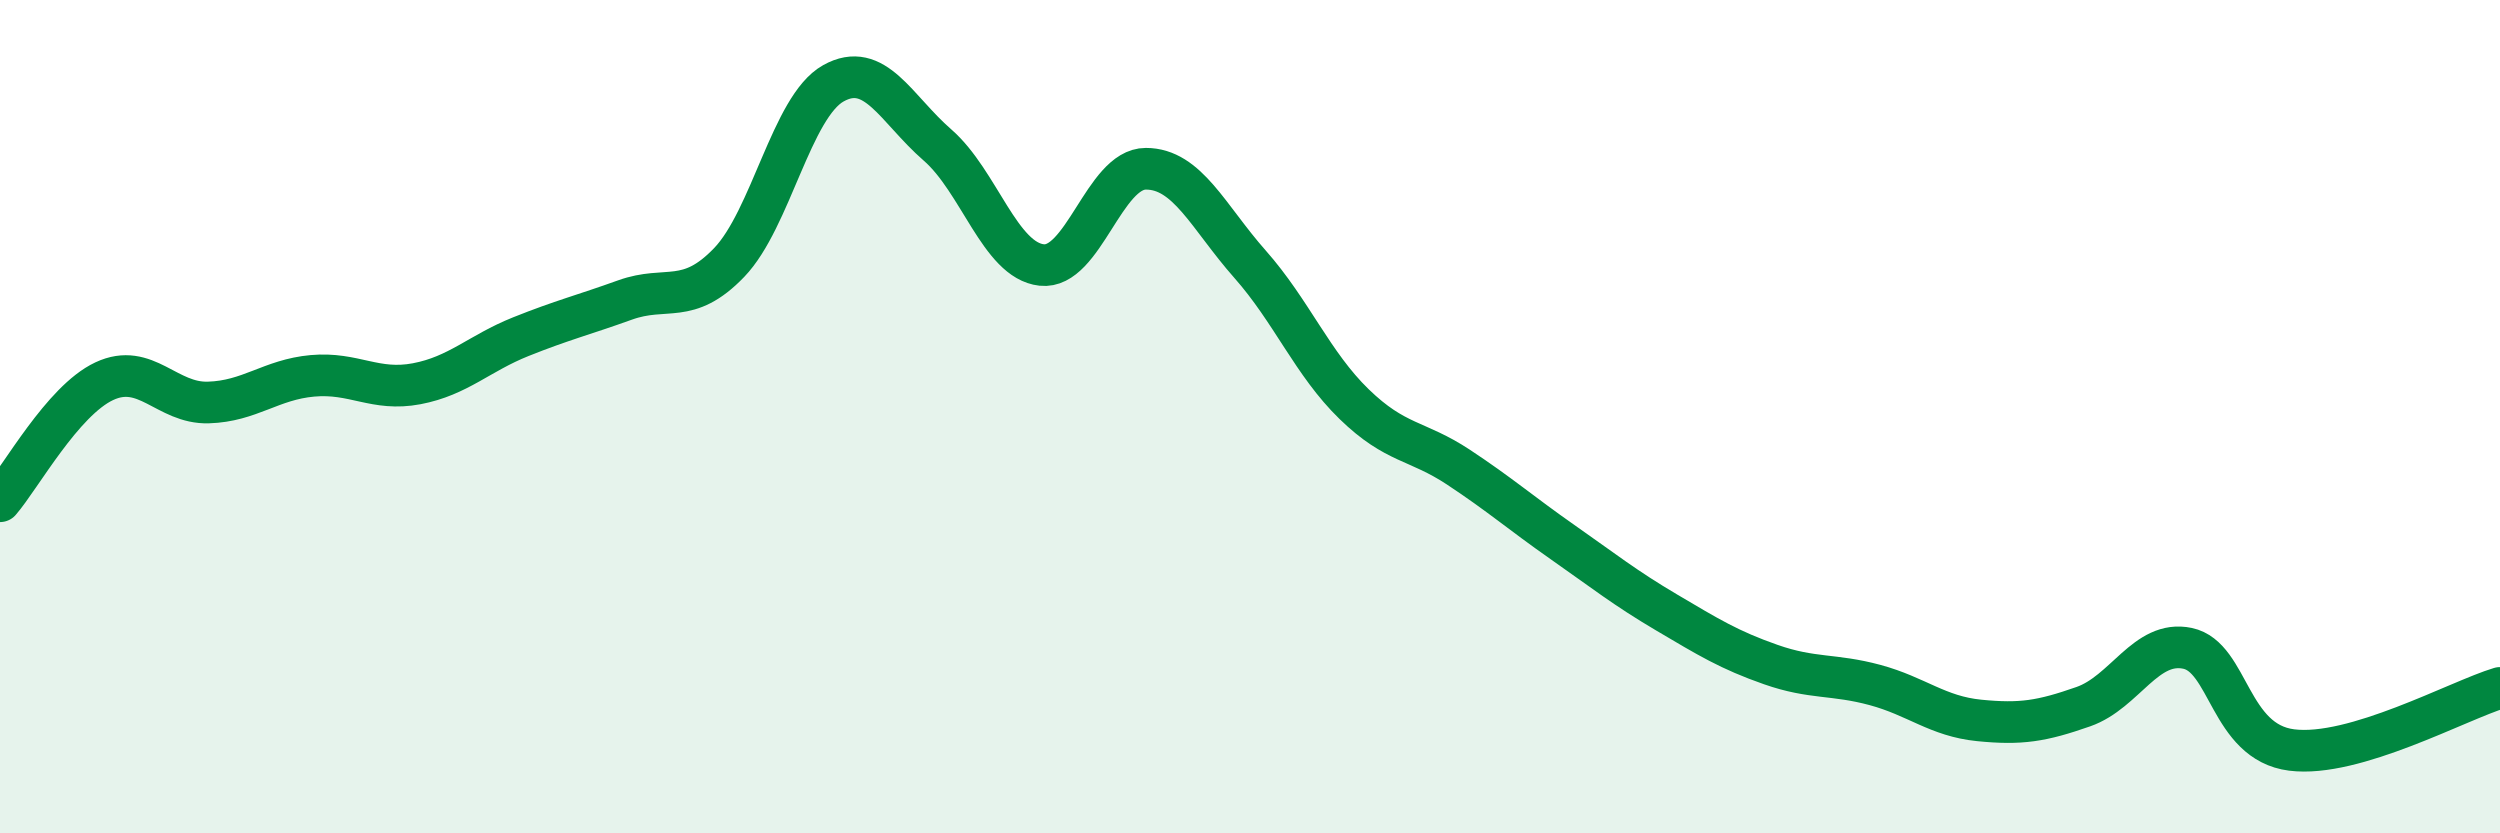
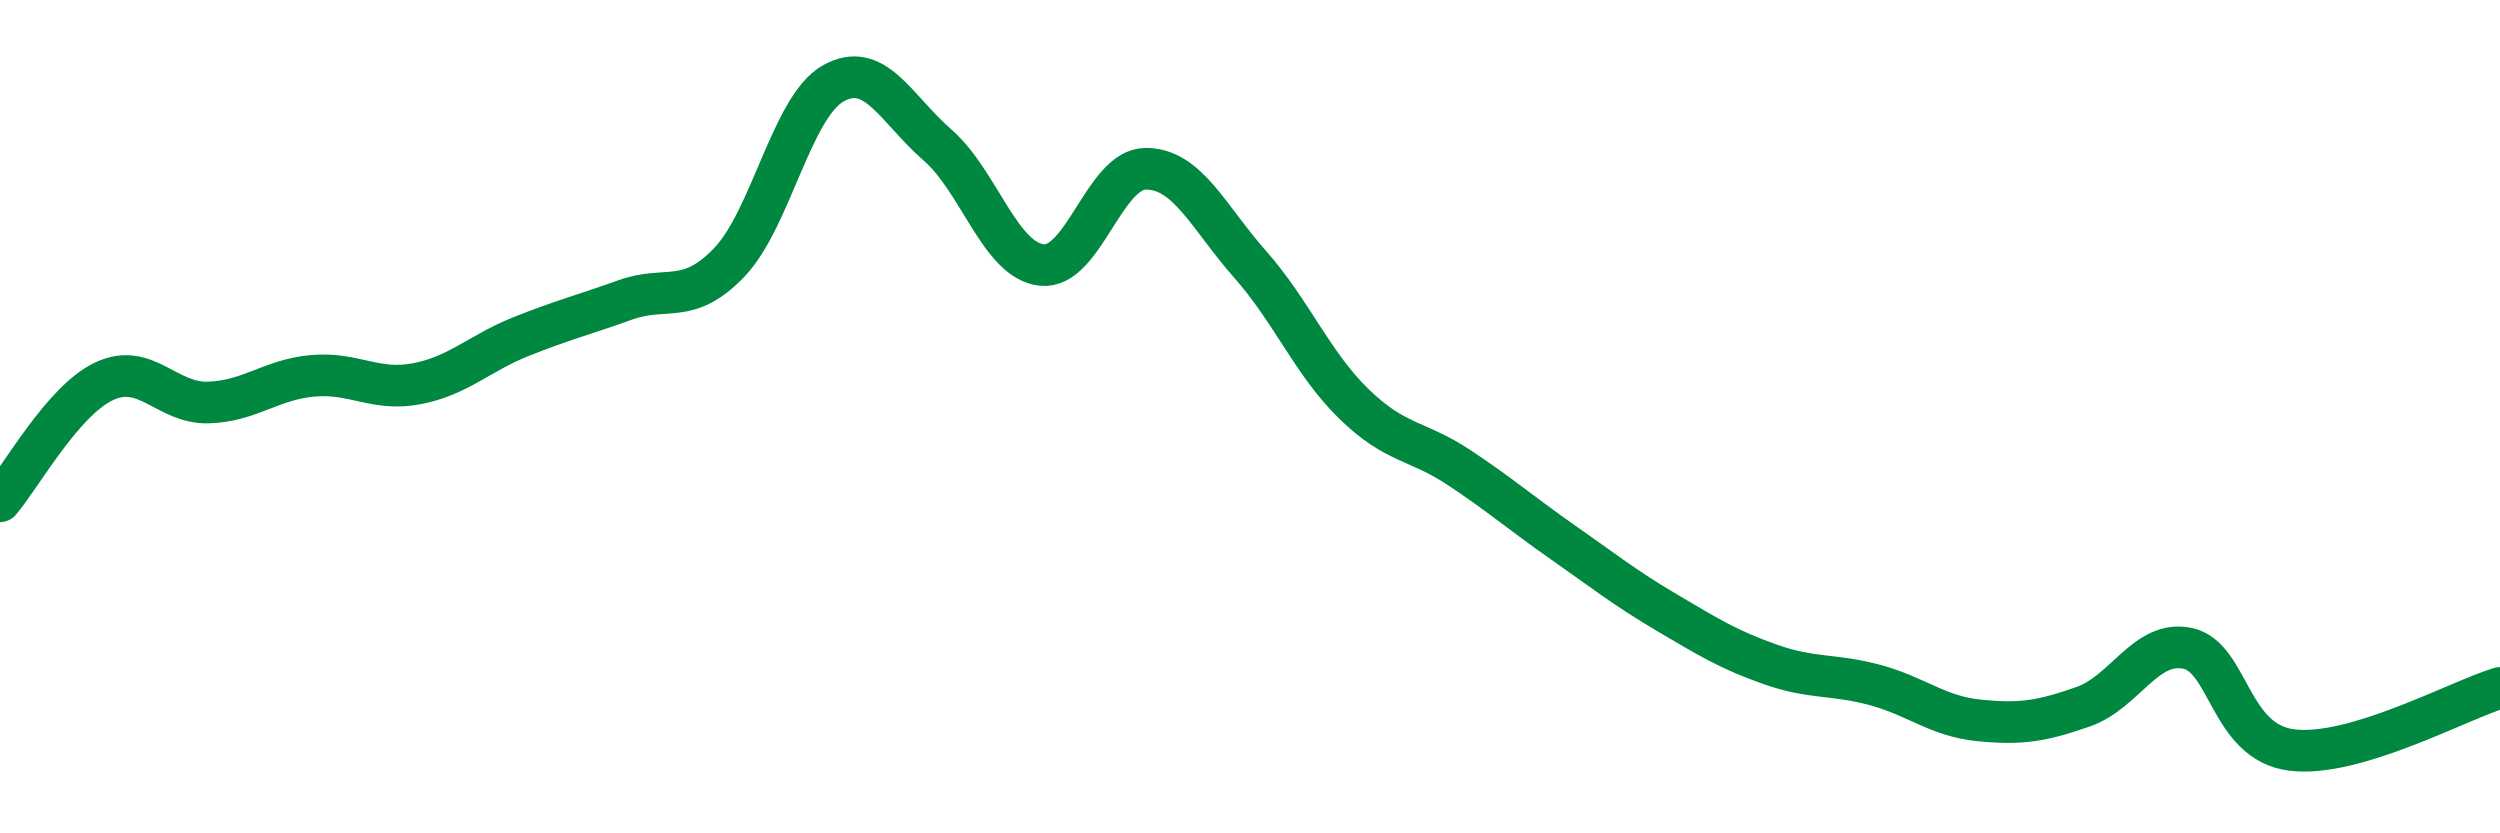
<svg xmlns="http://www.w3.org/2000/svg" width="60" height="20" viewBox="0 0 60 20">
-   <path d="M 0,12.03 C 0.5,11.45 1.5,9.62 2.5,9.15 C 3.5,8.68 4,9.69 5,9.66 C 6,9.63 6.5,9.11 7.5,9.02 C 8.5,8.93 9,9.4 10,9.21 C 11,9.02 11.5,8.48 12.5,8.08 C 13.5,7.68 14,7.56 15,7.2 C 16,6.84 16.5,7.34 17.5,6.3 C 18.5,5.26 19,2.56 20,2 C 21,1.44 21.5,2.61 22.5,3.48 C 23.5,4.35 24,6.25 25,6.36 C 26,6.47 26.5,4.05 27.5,4.05 C 28.5,4.05 29,5.21 30,6.34 C 31,7.47 31.5,8.73 32.5,9.7 C 33.5,10.67 34,10.55 35,11.21 C 36,11.87 36.5,12.31 37.5,13.01 C 38.5,13.71 39,14.11 40,14.7 C 41,15.29 41.5,15.6 42.5,15.95 C 43.5,16.3 44,16.17 45,16.44 C 46,16.71 46.5,17.19 47.5,17.29 C 48.5,17.39 49,17.31 50,16.96 C 51,16.61 51.5,15.35 52.5,15.56 C 53.5,15.77 53.5,17.81 55,18 C 56.5,18.19 59,16.81 60,16.51L60 20L0 20Z" fill="#008740" opacity="0.1" stroke-linecap="round" stroke-linejoin="round" />
  <path d="M 0,12.03 C 0.5,11.45 1.5,9.62 2.5,9.15 C 3.5,8.68 4,9.69 5,9.66 C 6,9.63 6.5,9.11 7.5,9.02 C 8.5,8.93 9,9.4 10,9.21 C 11,9.02 11.5,8.48 12.5,8.08 C 13.5,7.68 14,7.56 15,7.2 C 16,6.84 16.5,7.34 17.5,6.3 C 18.5,5.26 19,2.56 20,2 C 21,1.44 21.5,2.61 22.5,3.48 C 23.5,4.35 24,6.25 25,6.36 C 26,6.47 26.5,4.05 27.5,4.05 C 28.5,4.05 29,5.21 30,6.34 C 31,7.47 31.5,8.73 32.5,9.7 C 33.5,10.67 34,10.55 35,11.21 C 36,11.87 36.5,12.31 37.5,13.01 C 38.5,13.71 39,14.11 40,14.7 C 41,15.29 41.5,15.6 42.5,15.95 C 43.5,16.3 44,16.17 45,16.44 C 46,16.71 46.5,17.19 47.5,17.29 C 48.5,17.39 49,17.31 50,16.96 C 51,16.61 51.5,15.35 52.5,15.56 C 53.5,15.77 53.5,17.81 55,18 C 56.5,18.19 59,16.81 60,16.51" stroke="#008740" stroke-width="1" fill="none" stroke-linecap="round" stroke-linejoin="round" />
</svg>